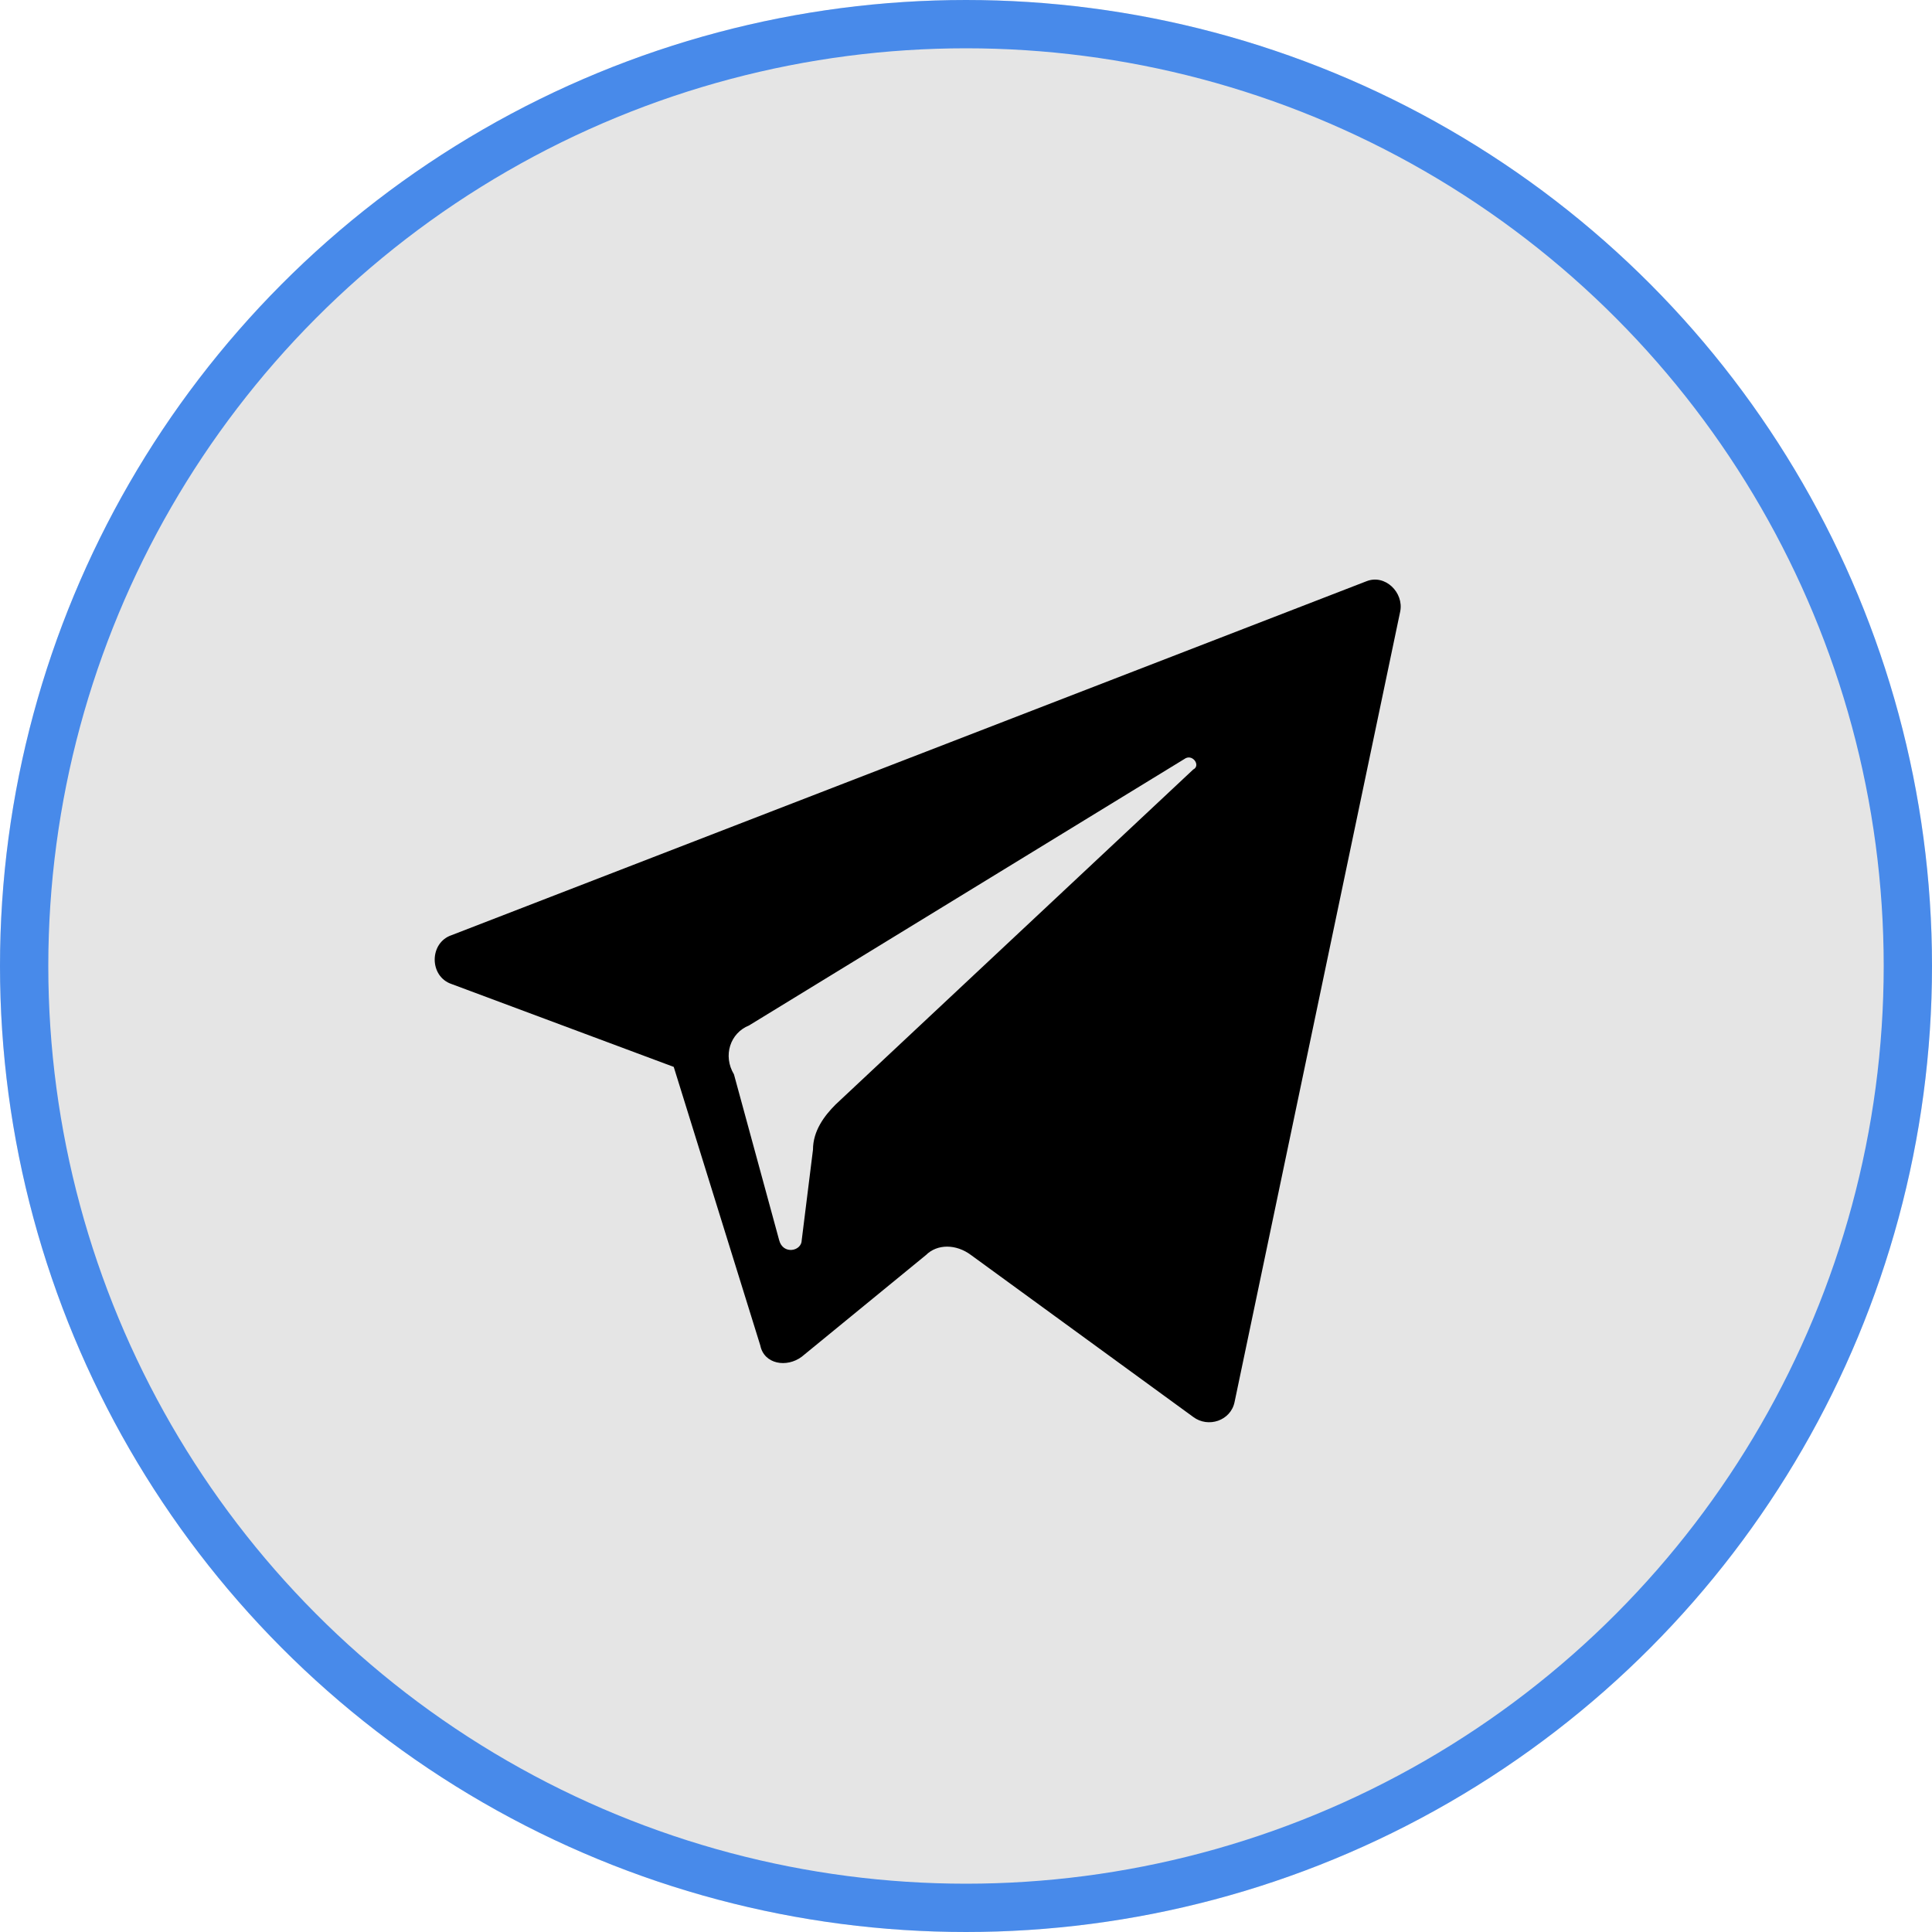
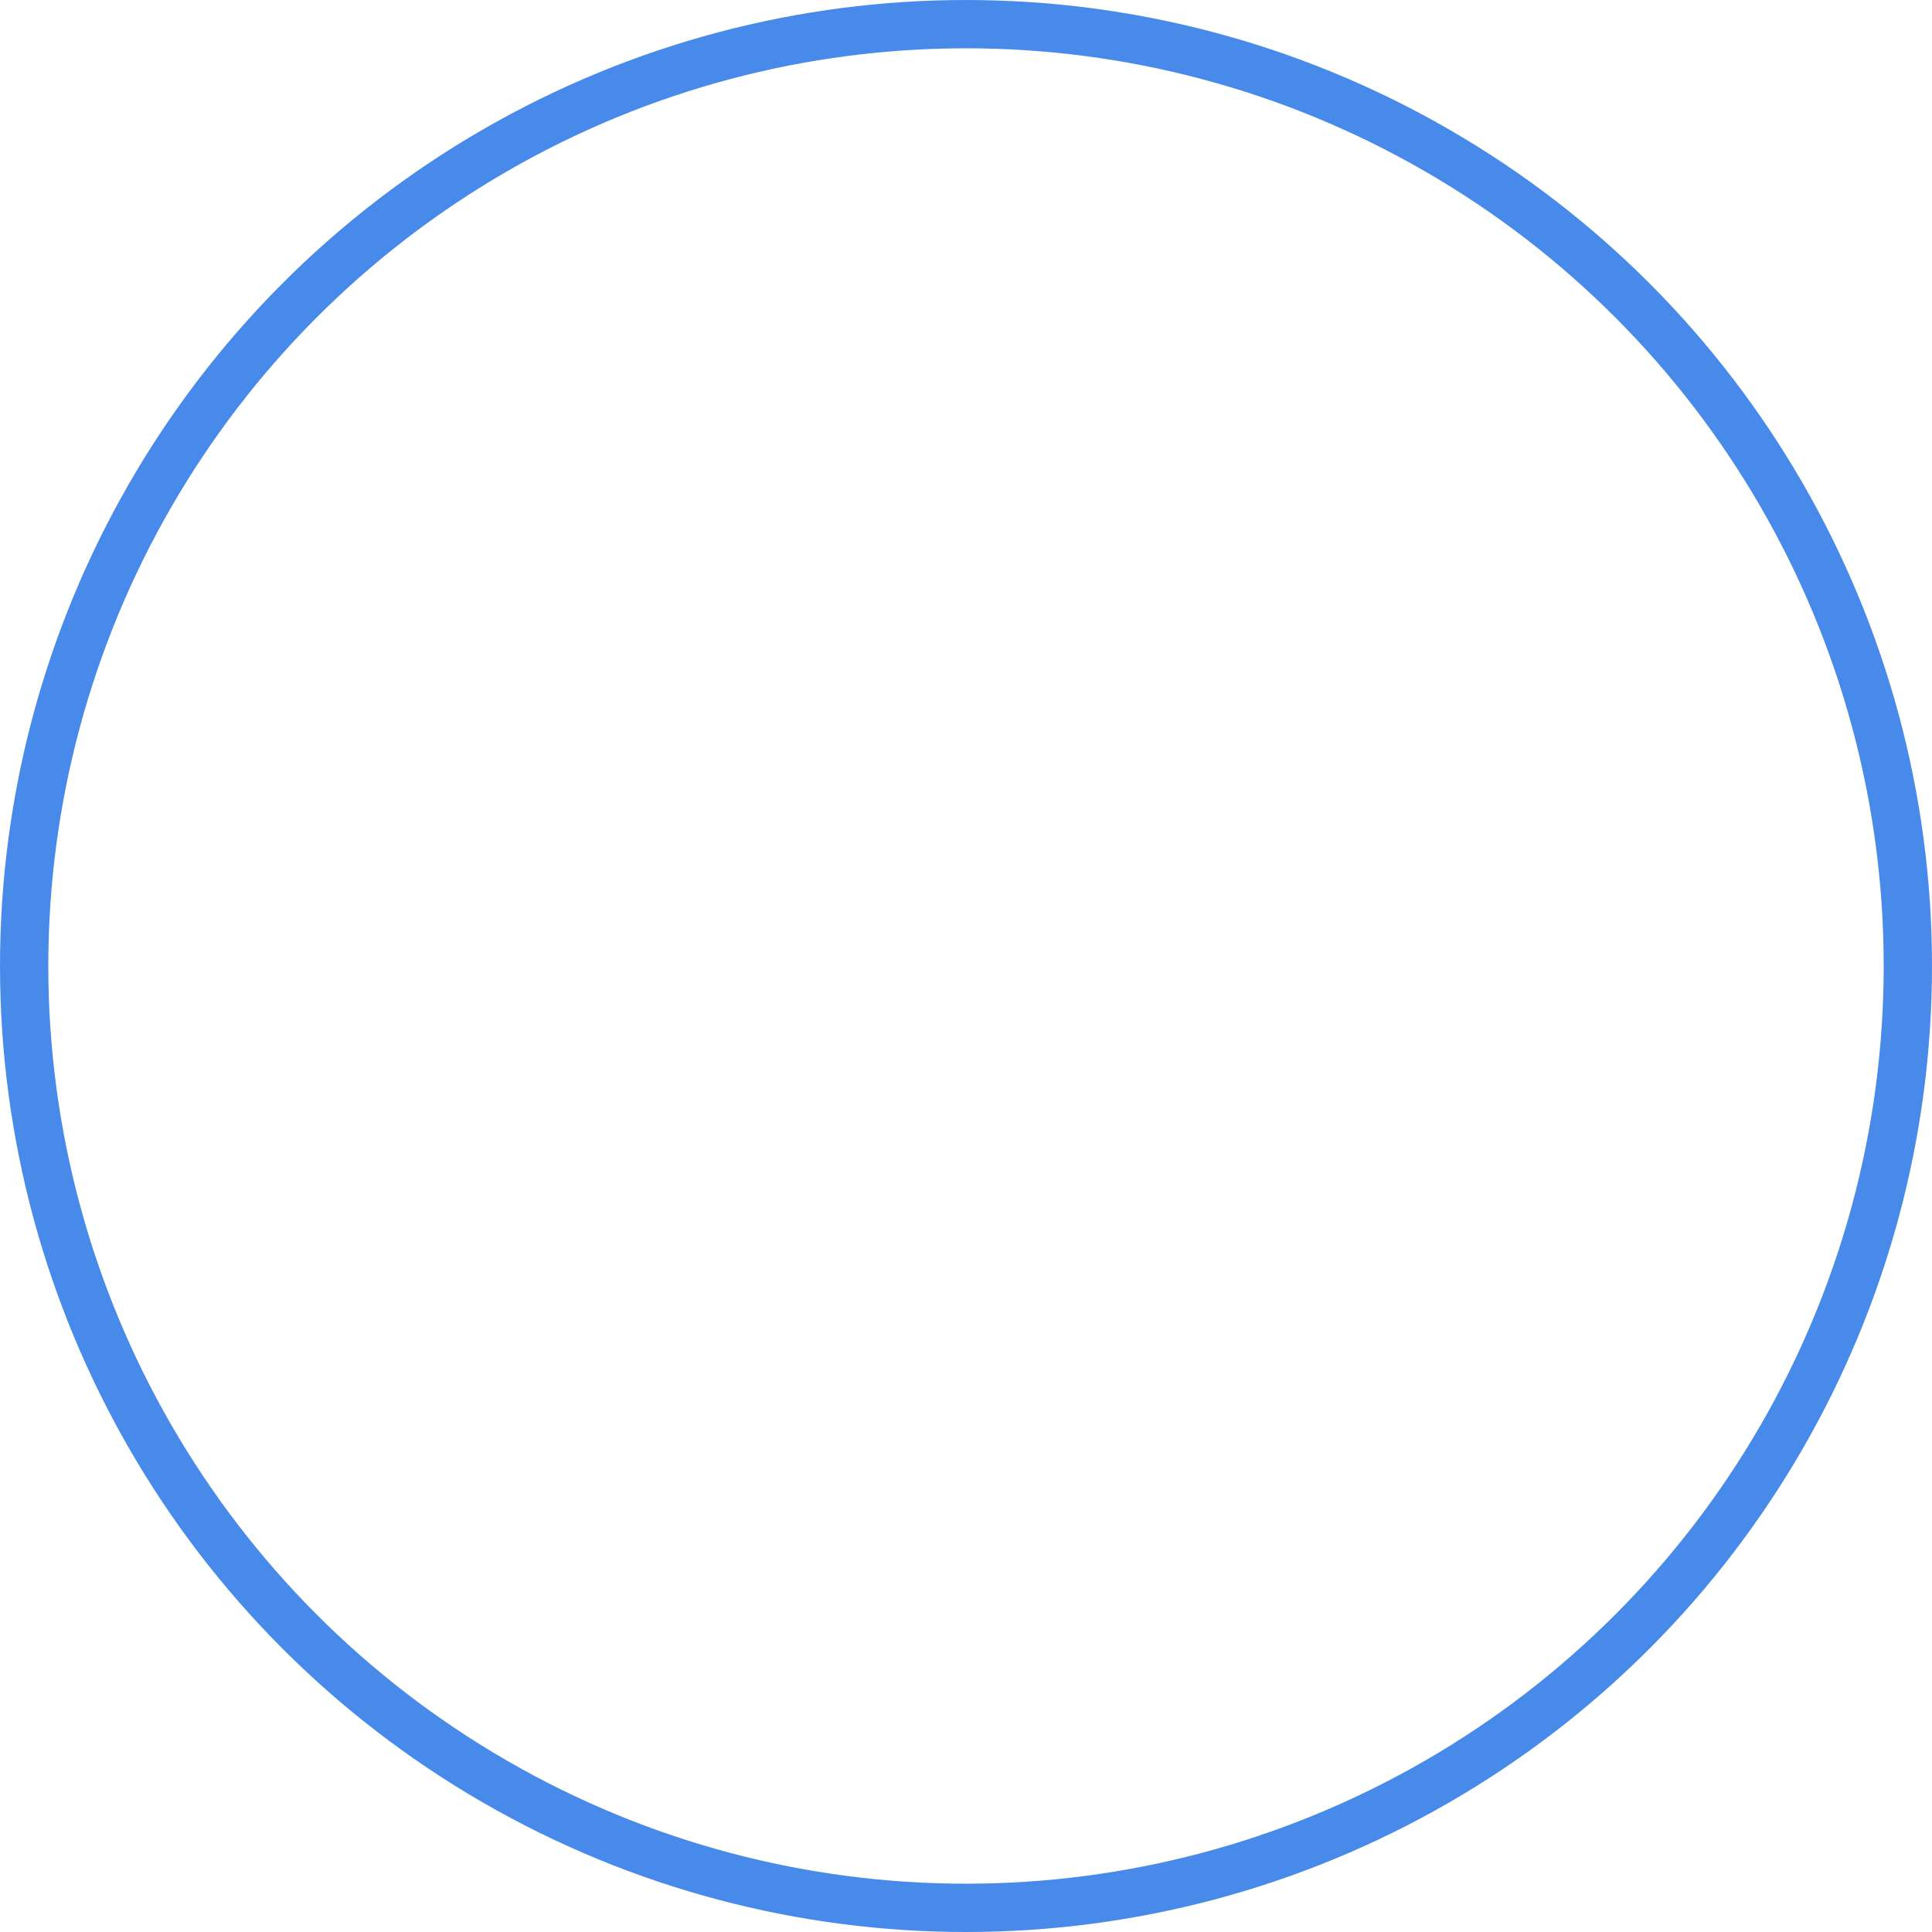
<svg xmlns="http://www.w3.org/2000/svg" width="40" height="40" viewBox="0 0 40 40" fill="none">
-   <circle cx="20" cy="20" r="20" fill="#E5E5E5" />
-   <path d="M9.351 20.374L13.949 22.089L15.741 27.856C15.819 28.245 16.287 28.323 16.599 28.09L19.17 25.985C19.404 25.752 19.794 25.752 20.105 25.985L24.704 29.336C25.015 29.57 25.483 29.414 25.561 29.025L28.99 12.659C29.068 12.269 28.678 11.879 28.289 12.035L9.351 19.361C8.883 19.517 8.883 20.218 9.351 20.374ZM15.508 21.231L24.548 15.698C24.704 15.62 24.86 15.854 24.704 15.932L17.3 22.868C17.066 23.102 16.832 23.413 16.832 23.803L16.599 25.674C16.599 25.907 16.209 25.985 16.131 25.674L15.196 22.244C14.962 21.855 15.118 21.387 15.508 21.231Z" fill="black" />
  <circle cx="20" cy="20" r="19.5" stroke="#488AEA" />
</svg>